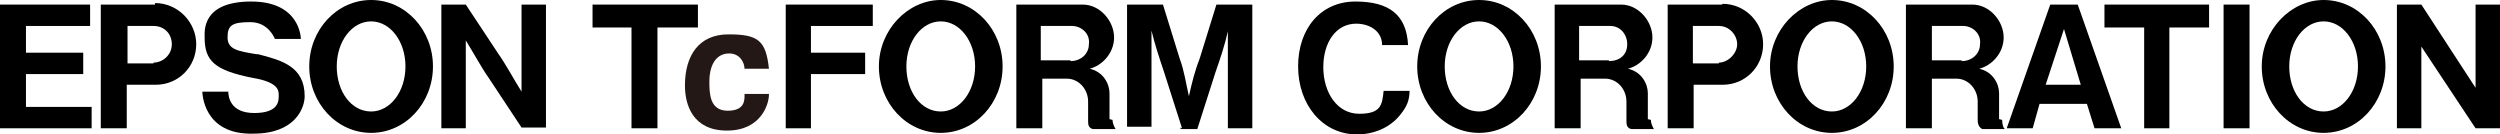
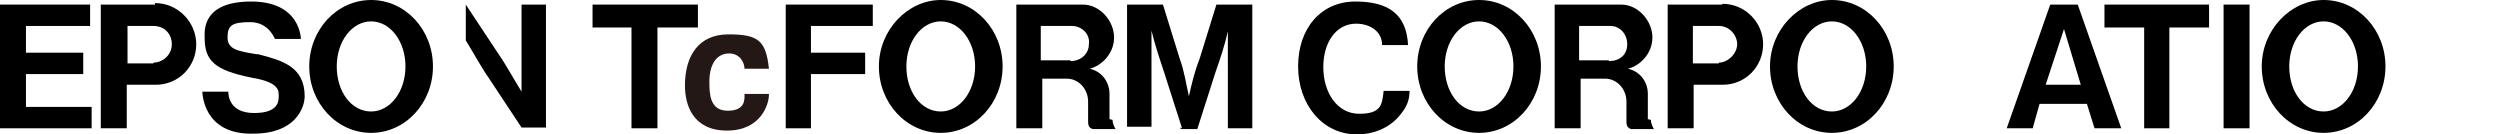
<svg xmlns="http://www.w3.org/2000/svg" id="_レイヤー_1" data-name="レイヤー_1" version="1.1" viewBox="0 0 327.4 17.6">
  <defs>
    <style>
      .st0 {
        fill: #231815;
      }
    </style>
  </defs>
-   <path d="M68.3,6.1v5.9c-1-1.6-2.2-3.8-3-4.9l-4.3-6.5h-3.2v16.2h3.2V5.3c1,1.6,2.2,3.8,3,4.9l4.3,6.5h3.2V.6h-3.2v5.5Z" />
+   <path d="M68.3,6.1v5.9c-1-1.6-2.2-3.8-3-4.9l-4.3-6.5h-3.2h3.2V5.3c1,1.6,2.2,3.8,3,4.9l4.3,6.5h3.2V.6h-3.2v5.5Z" />
  <polygon points="3.4 9.7 10.9 9.7 10.9 6.9 3.4 6.9 3.4 3.4 11.8 3.4 11.8 .6 0 .6 0 16.8 12 16.8 12 14 3.4 14 3.4 9.7" />
  <polygon points="106.2 9.7 113.3 9.7 113.3 6.9 106.2 6.9 106.2 3.4 114.3 3.4 114.3 .6 102.9 .6 102.9 16.8 106.2 16.8 106.2 14 106.2 14 106.2 9.7" />
  <path d="M20.3.6h-7.1v16.2h3.4v-5.7h3.8c3,0,5.3-2.4,5.3-5.3S23.3.4,20.3.4h0v.2ZM20.1,8.3h-3.4V3.4h3.4c1.4,0,2.4,1,2.4,2.4s-1.2,2.4-2.4,2.4h0v.2Z" />
  <path d="M33.6,7.1c-2.4-.4-3.8-.6-3.8-2.2s.6-2,3-2,3.2,2.2,3.2,2.2h3.4s0-4.9-6.5-4.9-6.1,3.9-6.1,4.7c0,3,1.2,4.3,6.3,5.3,3.6.6,3.4,1.8,3.4,2.4s0,2.2-3.2,2.2-3.4-2.2-3.4-2.8h-3.4s0,5.7,6.7,5.5c5.5,0,6.7-3.4,6.7-4.9,0-3.9-3-4.7-6.1-5.5,0,0-.2,0-.2,0Z" />
  <path d="M48.6,0c-4.5,0-8.1,3.9-8.1,8.7s3.6,8.7,8.1,8.7,8.1-3.9,8.1-8.7S53.1,0,48.6,0ZM48.6,14.6c-2.6,0-4.5-2.6-4.5-5.9s2-5.9,4.5-5.9,4.5,2.6,4.5,5.9-2,5.9-4.5,5.9Z" />
  <rect x="291.2" y=".6" width="3.4" height="16.2" />
  <polygon points="284.1 3.6 289.3 3.6 289.3 .6 275.6 .6 275.6 3.6 280.8 3.6 280.8 16.8 284.1 16.8 284.1 3.6" />
  <polygon points="86.1 3.6 91.4 3.6 91.4 .6 77.6 .6 77.6 3.6 82.7 3.6 82.7 16.8 86.1 16.8 86.1 3.6" />
  <polygon points="273.3 13.6 274.3 16.8 277.8 16.8 272.1 .6 268.5 .6 270.3 3.8 272.5 11.1 267.9 11.1 270.3 3.8 268.5 .6 262.8 16.8 266.2 16.8 267.1 13.6 273.3 13.6" />
  <path d="M215.8,15.6v-3.4c0-1.2-.8-2.8-2.6-3.2,1.6-.4,3.2-2,3.2-4.1s-1.8-4.3-4.1-4.3h-8.7v16.2h3.4v-6.5h3.2c1.6,0,2.8,1.4,2.8,3v2.4c0,.6,0,1,.6,1.2h3s-.4-.6-.4-1.2M210.7,7.9h-3.9V3.4h4.1c1.2,0,2.2,1,2.2,2.4s-1,2.2-2.4,2.2Z" />
-   <path d="M261.8,15.6v-3.4c0-1.2-.8-2.8-2.6-3.2,1.6-.4,3.2-2,3.2-4.1s-1.8-4.3-4.1-4.3h-8.7v16.2h3.4v-6.5h3.2c1.6,0,2.8,1.4,2.8,3v2.4c0,.6.2,1,.6,1.2h3c-.2,0-.4-.6-.4-1.2M256.9,7.9h-3.9V3.4h4.1c1.2,0,2.4,1,2.2,2.4,0,1.2-1,2.2-2.4,2.2h0Z" />
  <path d="M184.6,11.8c0,1.4-.4,2.2-1.2,3.2-1.4,1.8-3.6,2.6-5.7,2.6-4.5,0-7.7-3.9-7.7-8.9S173,.2,177.5.2s6.7,1.8,6.9,5.7h-3.4c0-1.8-1.6-2.8-3.4-2.8-2.6,0-4.3,2.4-4.3,5.7s1.8,6.1,4.7,6.1,3-1.2,3.2-3h3.4v-.2Z" />
  <path d="M225.5.6h-7.1v16.2h3.4v-5.7h3.8c3,0,5.3-2.4,5.3-5.3s-2.4-5.3-5.3-5.3M225.1,8.3h-3.4V3.4h3.4c1.4,0,2.4,1.2,2.4,2.4s-1.2,2.4-2.4,2.4h0v.2Z" />
-   <polygon points="317.1 6.1 324.2 16.8 327.4 16.8 327.4 .6 324.2 .6 324.2 11.5 317.1 .6 313.9 .6 313.9 16.8 317.1 16.8 317.1 6.1" />
  <path d="M304.3,0c-4.3,0-8.1,3.9-8.1,8.7s3.6,8.7,8.1,8.7,8.1-3.9,8.1-8.7-3.6-8.7-8.1-8.7M304.3,14.6c-2.6,0-4.5-2.6-4.5-5.9s2-5.9,4.5-5.9,4.5,2.6,4.5,5.9-2,5.9-4.5,5.9Z" />
  <path d="M193.7,0c-4.5,0-8.1,3.9-8.1,8.7s3.6,8.7,8.1,8.7,8.1-3.9,8.1-8.7-3.6-8.7-8.1-8.7M193.7,14.6c-2.6,0-4.5-2.6-4.5-5.9s2-5.9,4.5-5.9,4.5,2.6,4.5,5.9-2,5.9-4.5,5.9Z" />
  <path d="M239.9,0c-4.3,0-8.1,3.9-8.1,8.7s3.6,8.7,8.1,8.7,8.1-3.9,8.1-8.7-3.6-8.7-8.1-8.7M239.9,14.6c-2.6,0-4.5-2.6-4.5-5.9s2-5.9,4.5-5.9,4.5,2.6,4.5,5.9-2,5.9-4.5,5.9Z" />
  <path d="M145.3,15.6v-3.4c0-1.2-.8-2.8-2.6-3.2,1.6-.4,3.2-2,3.2-4.1s-1.8-4.3-4.1-4.3h-8.7v16.2h3.4v-6.5h3.2c1.6,0,2.8,1.4,2.8,3v2.4c0,.6,0,1,.6,1.2h3s-.4-.6-.4-1.2M140.2,7.9h-3.9V3.4h4.1c1.2,0,2.4,1,2.2,2.4,0,1.2-1,2.2-2.4,2.2Z" />
  <path d="M123.2,0c-4.3,0-8.1,3.9-8.1,8.7s3.6,8.7,8.1,8.7,8.1-3.9,8.1-8.7-3.6-8.7-8.1-8.7M123.2,14.6c-2.6,0-4.5-2.6-4.5-5.9s2-5.9,4.5-5.9,4.5,2.6,4.5,5.9-2,5.9-4.5,5.9Z" />
  <path d="M154.8,16.8l-2.4-7.5c-.6-1.8-1.2-3.6-1.6-5.3v12.6h-3.2V.6h4.7l2.2,7.1c.6,1.6.8,3.2,1.2,4.9.4-1.8.8-3.4,1.4-4.9l2.2-7.1h4.7v16.2h-3.2V4.1c-.4,1.8-1,3.6-1.6,5.3l-2.4,7.5h-2.6.4v-.2Z" />
  <path class="st0" d="M100.7,12.4c0,1.2-1,4.7-5.5,4.7s-5.5-3.4-5.5-5.9c0-3.9,1.8-6.7,5.7-6.7s4.9.8,5.3,4.5h-3.2c0-.8-.6-2-2-2h0c-2,0-2.6,2-2.6,3.6s0,3.9,2.4,3.9,2.2-1.6,2.2-2.2c0,0,3.2,0,3.2,0Z" />
</svg>